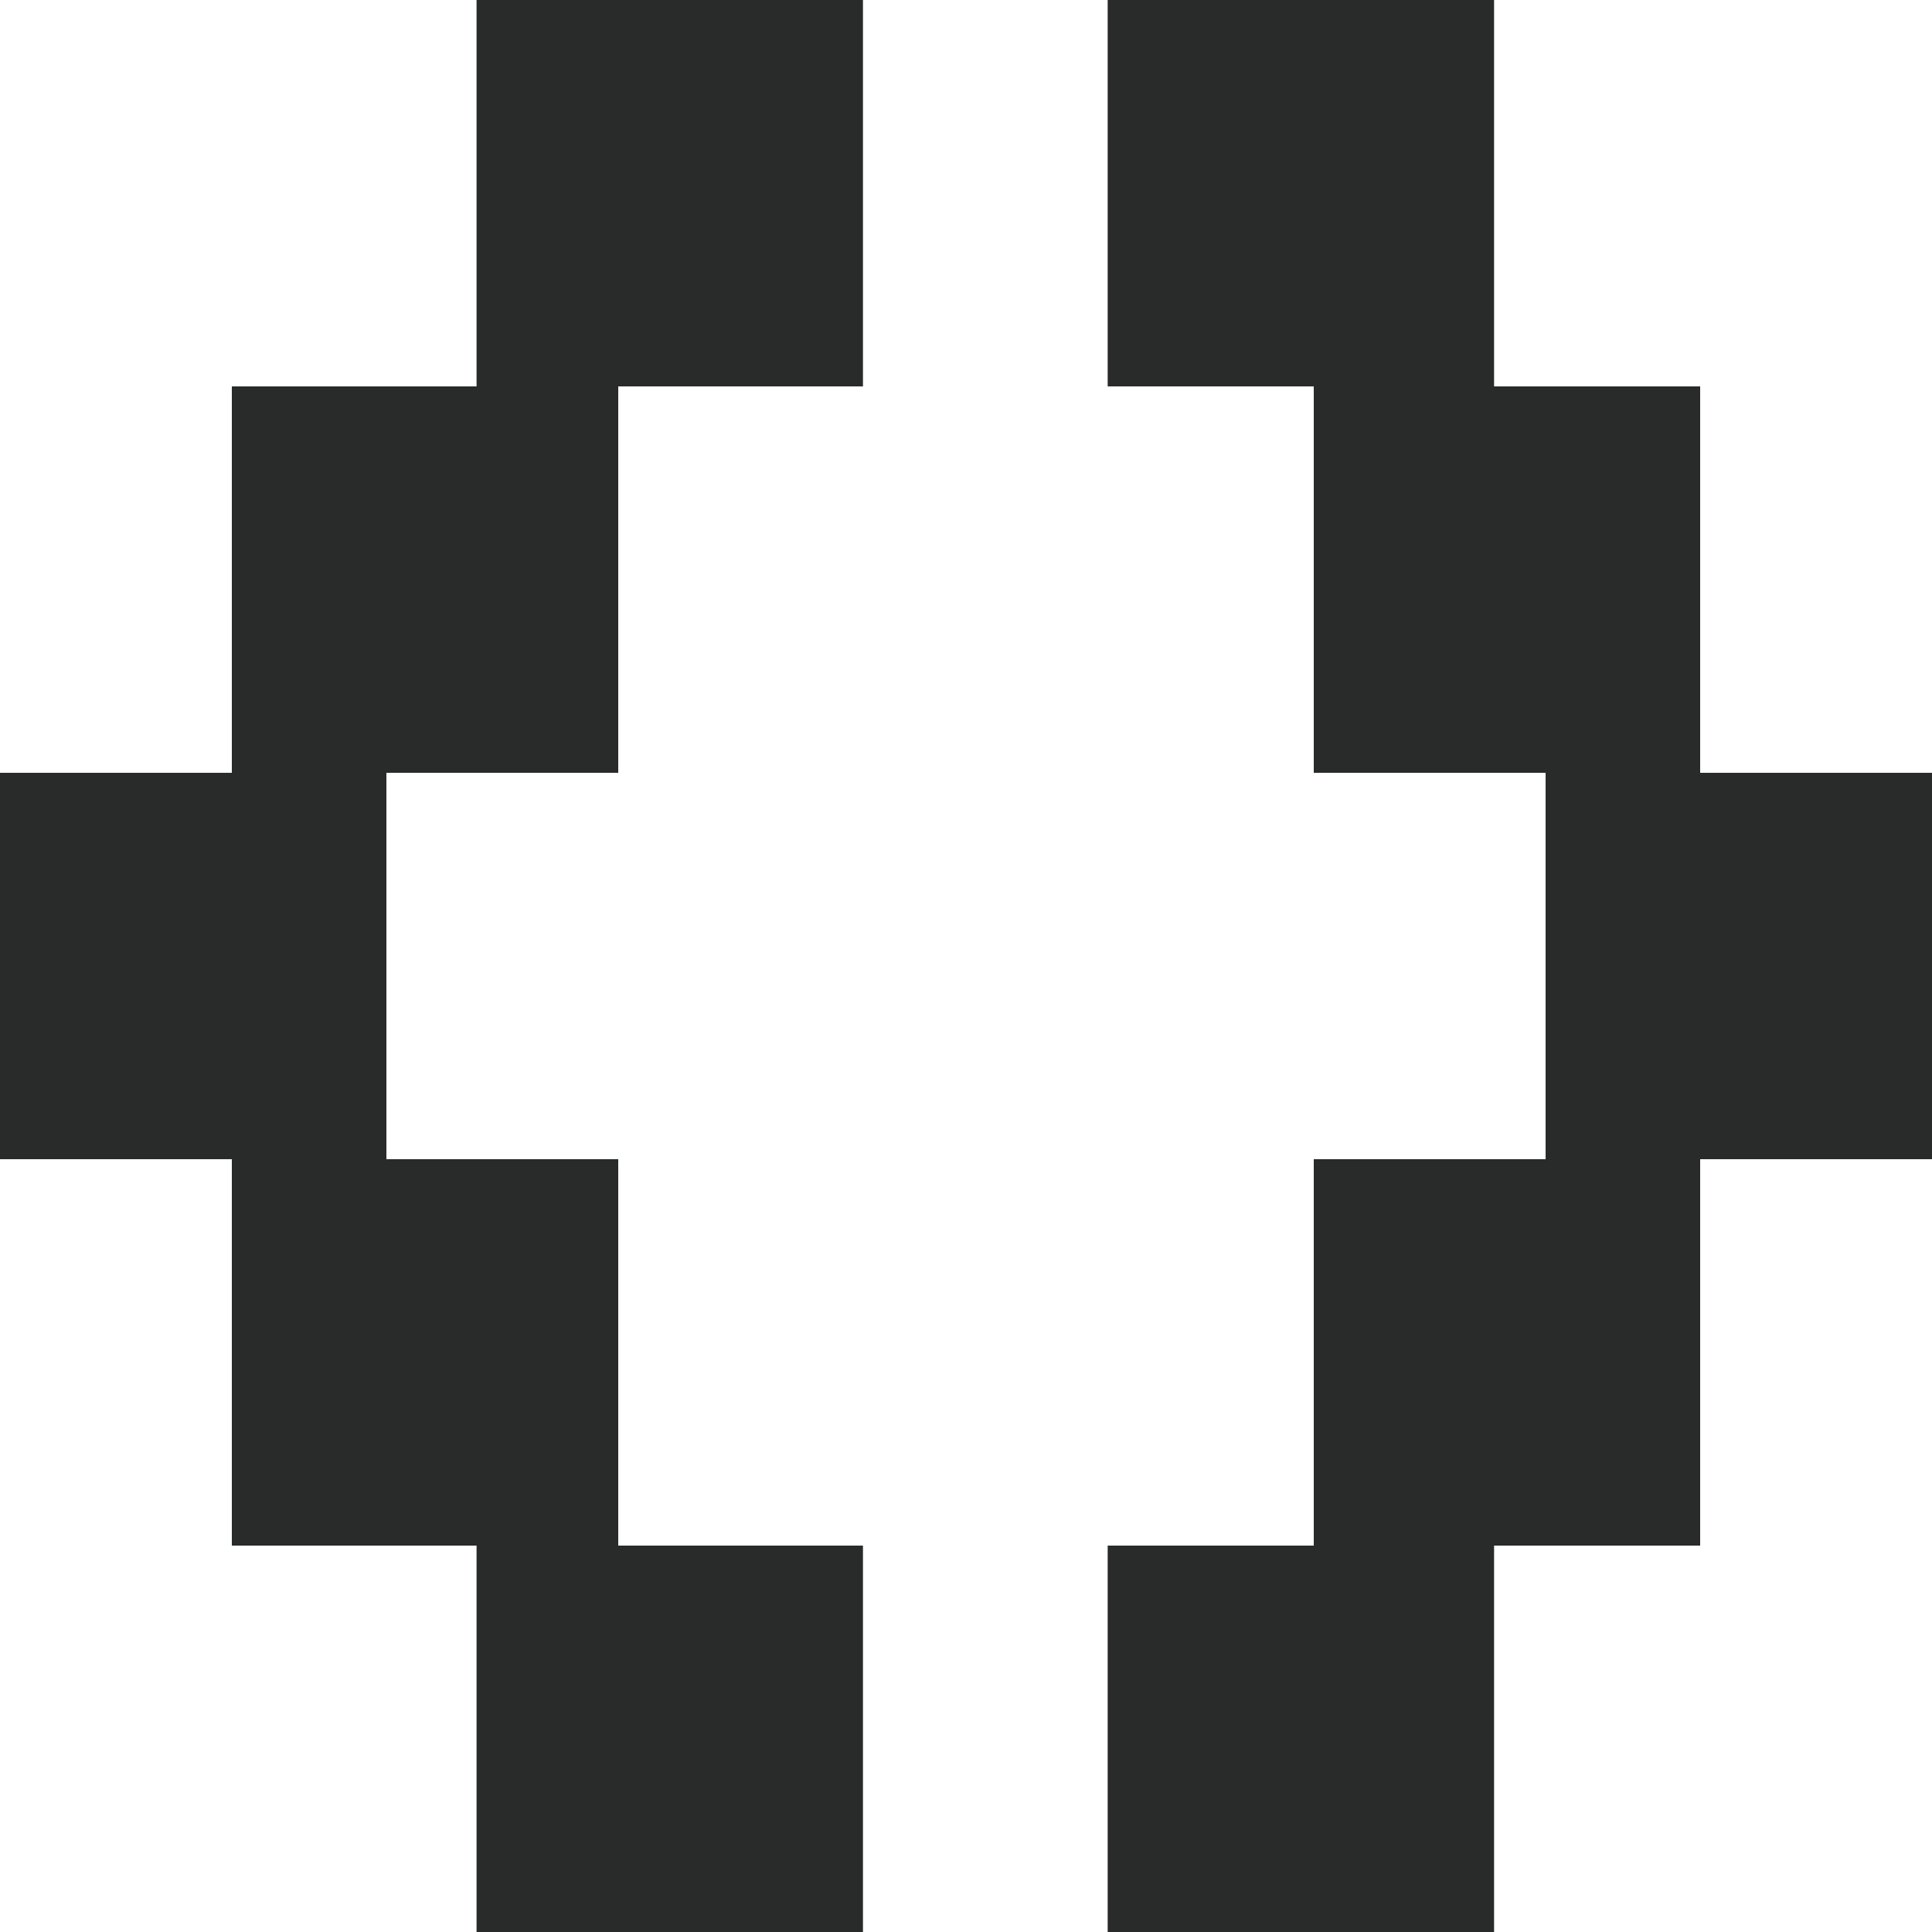
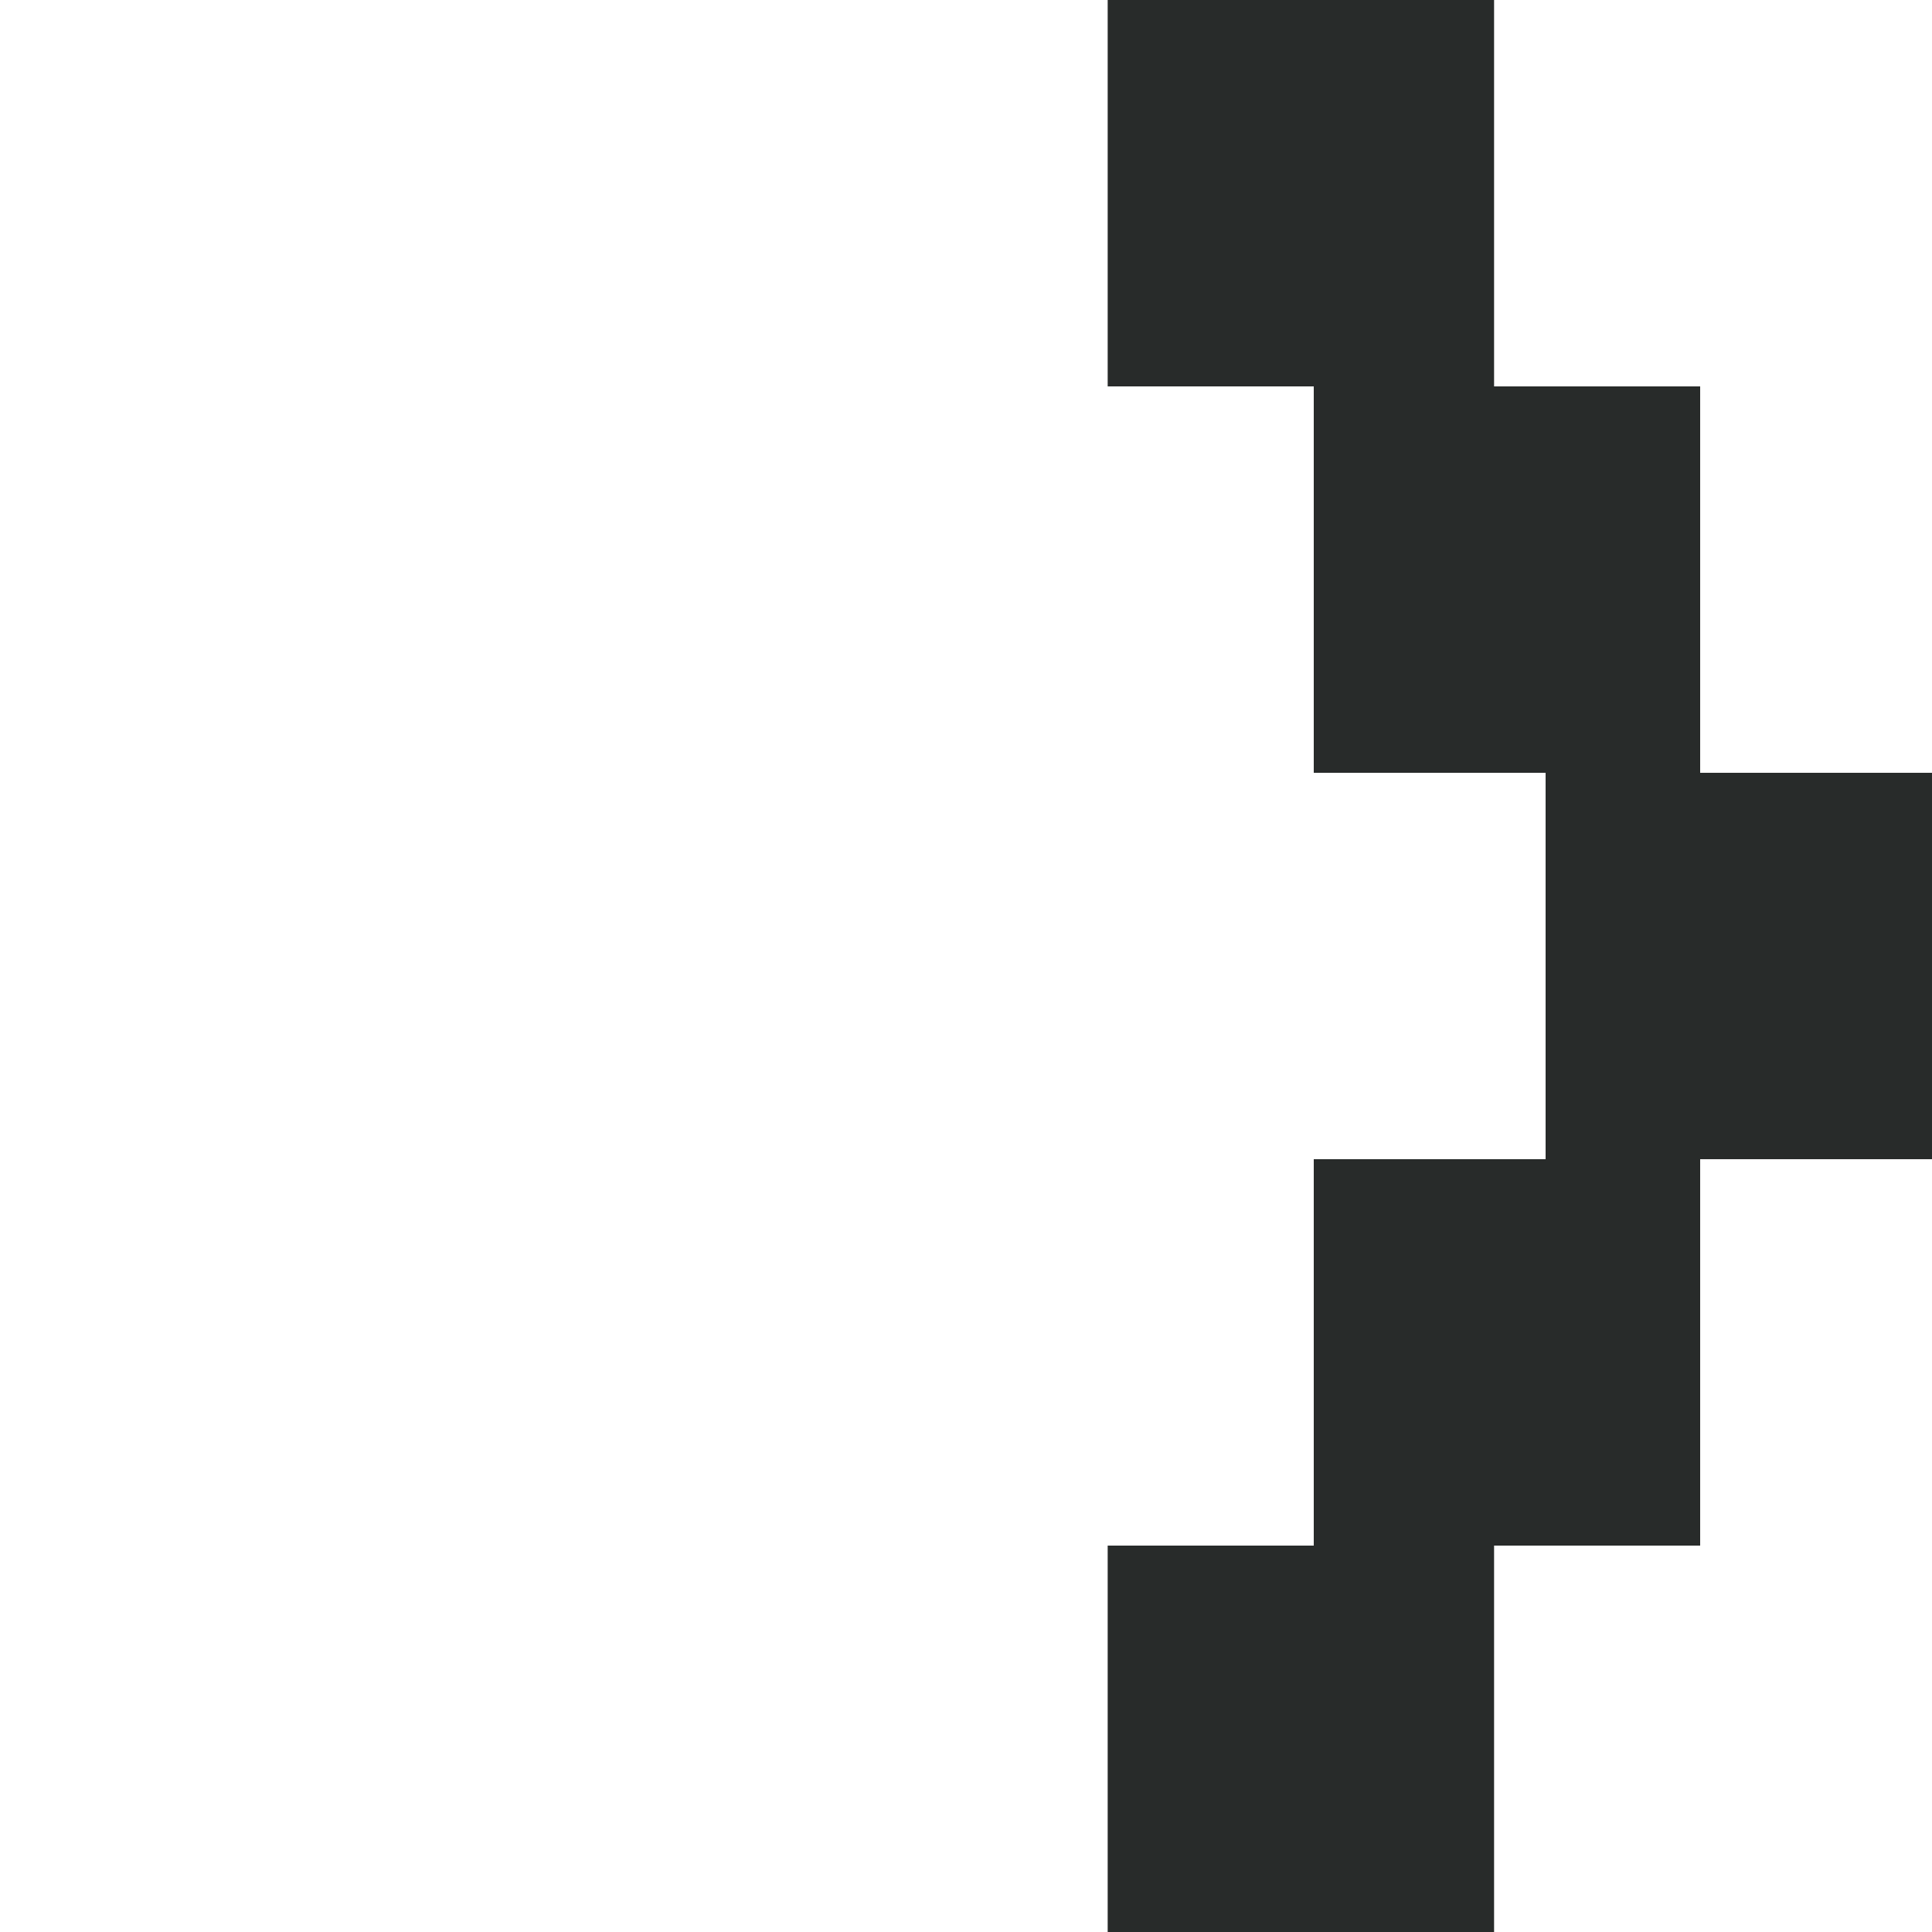
<svg xmlns="http://www.w3.org/2000/svg" id="Layer_1" version="1.1" viewBox="0 0 30 30">
  <defs>
    <style>
      .st0 {
        fill: #282b2a;
      }
    </style>
  </defs>
  <polygon class="st0" points="26.4 12 26.4 6 23.2 6 23.2 0 17.2 0 17.2 6 20.4 6 20.4 12 24 12 24 18 20.4 18 20.4 24 17.2 24 17.2 30 23.2 30 23.2 24 26.4 24 26.4 18 30 18 30 12 26.4 12" />
-   <polygon class="st0" points="7.4 6 3.6 6 3.6 12 0 12 0 18 3.6 18 3.6 24 7.4 24 7.4 30 13.4 30 13.4 24 9.6 24 9.6 18 6 18 6 12 9.6 12 9.6 6 13.4 6 13.4 0 7.4 0 7.4 6" />
</svg>